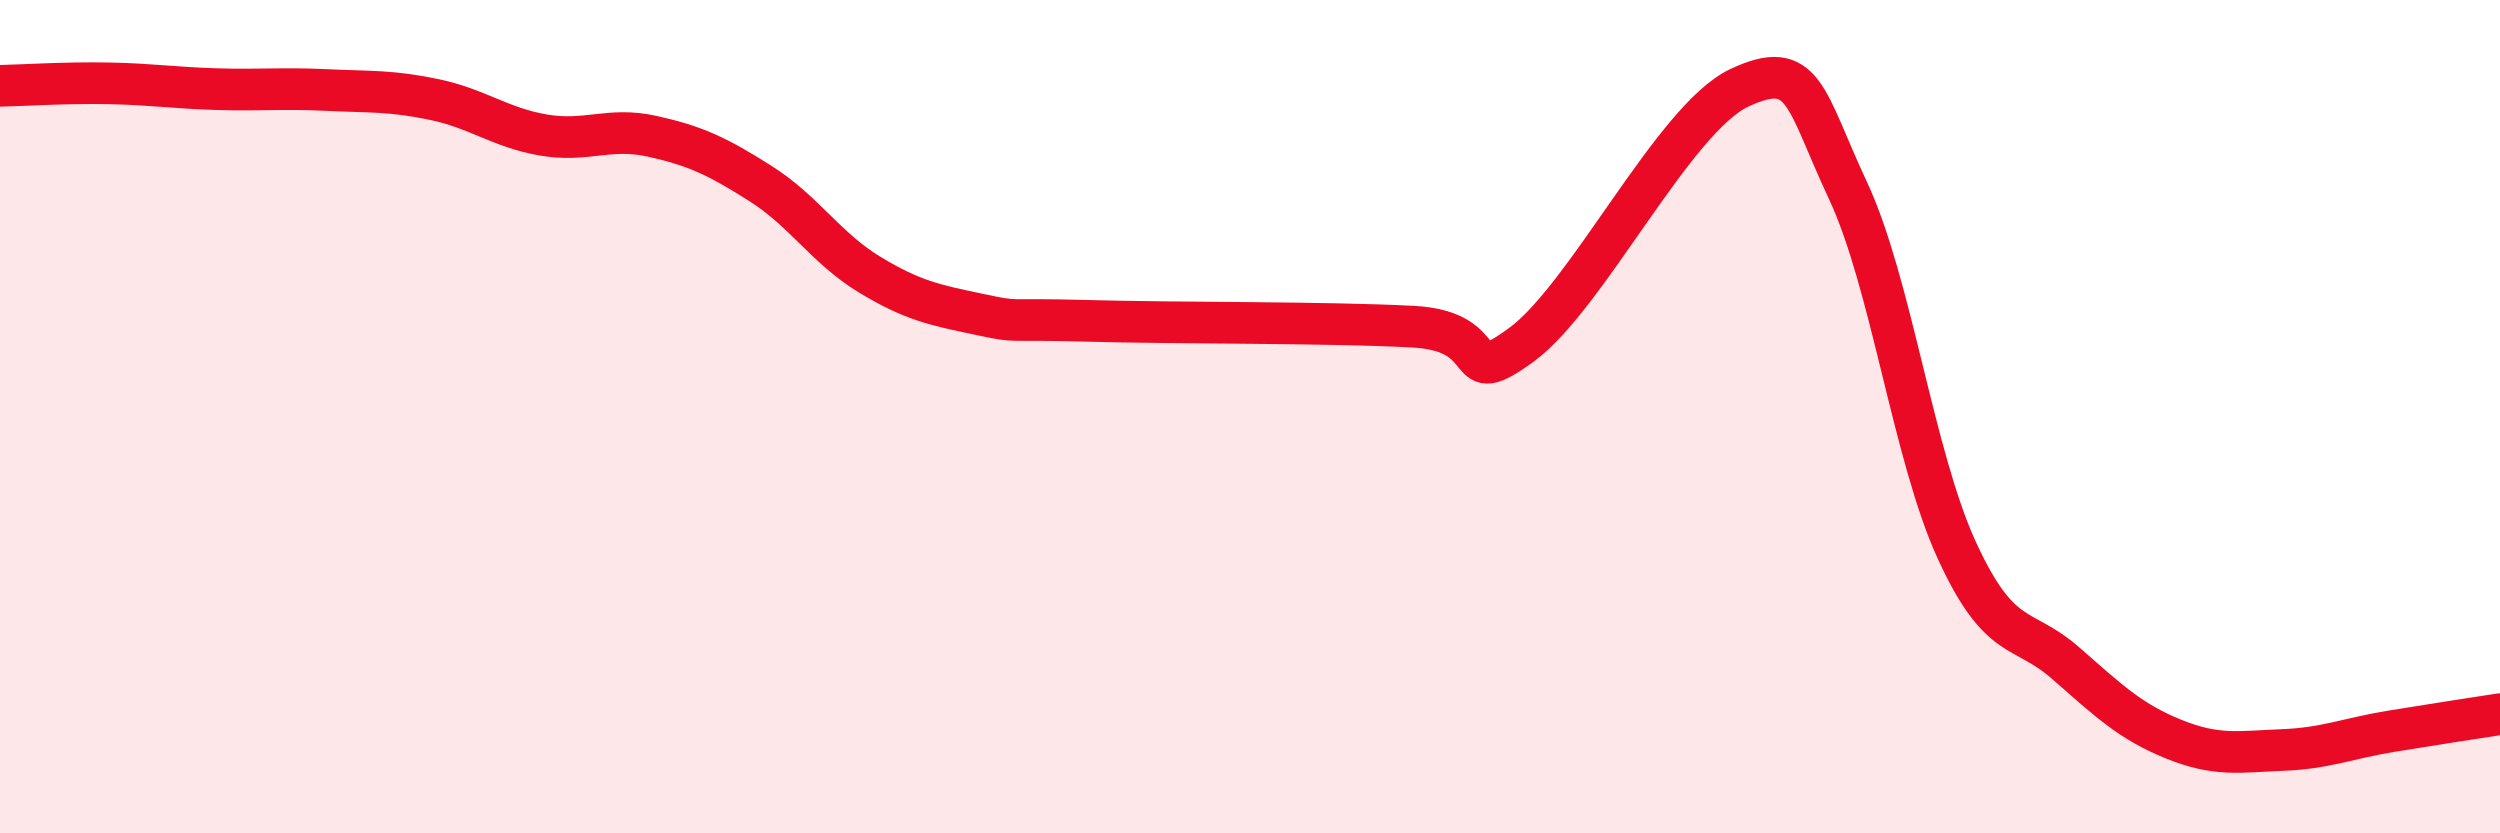
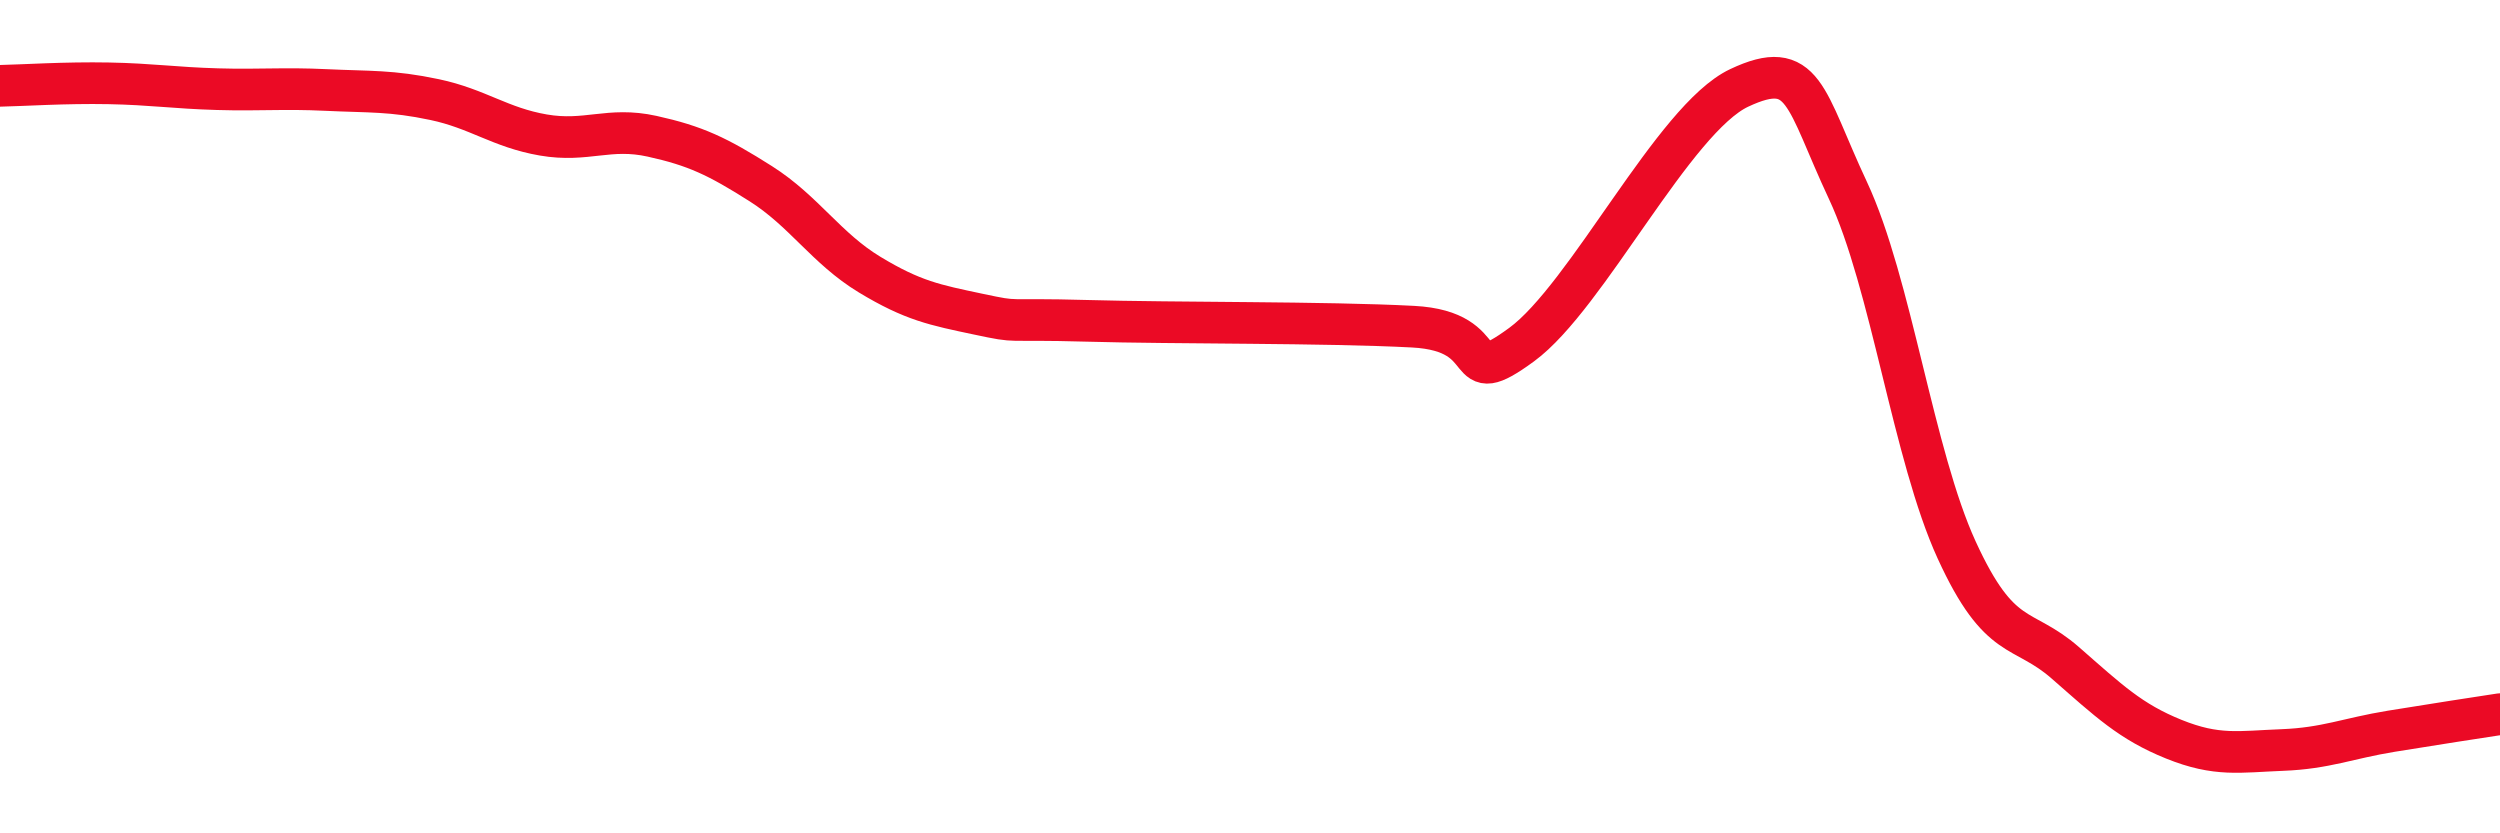
<svg xmlns="http://www.w3.org/2000/svg" width="60" height="20" viewBox="0 0 60 20">
-   <path d="M 0,2.06 C 0.52,2.05 1.57,1.98 2.61,2 C 3.65,2.02 4.18,2.11 5.22,2.14 C 6.26,2.17 6.79,2.11 7.83,2.16 C 8.87,2.21 9.39,2.17 10.43,2.39 C 11.47,2.61 12,3.06 13.04,3.24 C 14.08,3.42 14.61,3.04 15.65,3.27 C 16.69,3.5 17.22,3.75 18.26,4.41 C 19.3,5.07 19.83,5.96 20.87,6.59 C 21.91,7.22 22.44,7.32 23.48,7.54 C 24.52,7.76 24,7.64 26.09,7.7 C 28.18,7.76 31.82,7.73 33.91,7.84 C 36,7.95 34.95,9.42 36.52,8.27 C 38.09,7.12 40.17,2.85 41.74,2.11 C 43.31,1.37 43.31,2.35 44.35,4.57 C 45.39,6.79 45.92,10.93 46.96,13.2 C 48,15.47 48.53,15 49.57,15.91 C 50.61,16.82 51.13,17.32 52.17,17.74 C 53.21,18.16 53.74,18.04 54.78,18 C 55.82,17.96 56.35,17.72 57.39,17.55 C 58.43,17.38 59.48,17.22 60,17.14L60 20L0 20Z" fill="#EB0A25" opacity="0.1" stroke-linecap="round" stroke-linejoin="round" />
  <path d="M 0,2.06 C 0.52,2.05 1.57,1.98 2.61,2 C 3.65,2.02 4.18,2.11 5.22,2.14 C 6.26,2.17 6.79,2.11 7.83,2.16 C 8.87,2.21 9.39,2.17 10.43,2.39 C 11.47,2.61 12,3.06 13.04,3.24 C 14.08,3.42 14.61,3.04 15.65,3.27 C 16.69,3.5 17.22,3.75 18.26,4.41 C 19.3,5.07 19.83,5.96 20.87,6.59 C 21.91,7.22 22.44,7.32 23.48,7.54 C 24.52,7.76 24,7.64 26.09,7.7 C 28.18,7.76 31.82,7.73 33.91,7.84 C 36,7.95 34.95,9.42 36.52,8.27 C 38.09,7.12 40.17,2.85 41.74,2.11 C 43.31,1.37 43.31,2.35 44.35,4.57 C 45.39,6.79 45.92,10.93 46.96,13.2 C 48,15.47 48.53,15 49.57,15.91 C 50.61,16.82 51.13,17.32 52.17,17.74 C 53.21,18.16 53.74,18.04 54.78,18 C 55.82,17.96 56.35,17.72 57.39,17.55 C 58.43,17.38 59.48,17.22 60,17.14" stroke="#EB0A25" stroke-width="1" fill="none" stroke-linecap="round" stroke-linejoin="round" />
</svg>